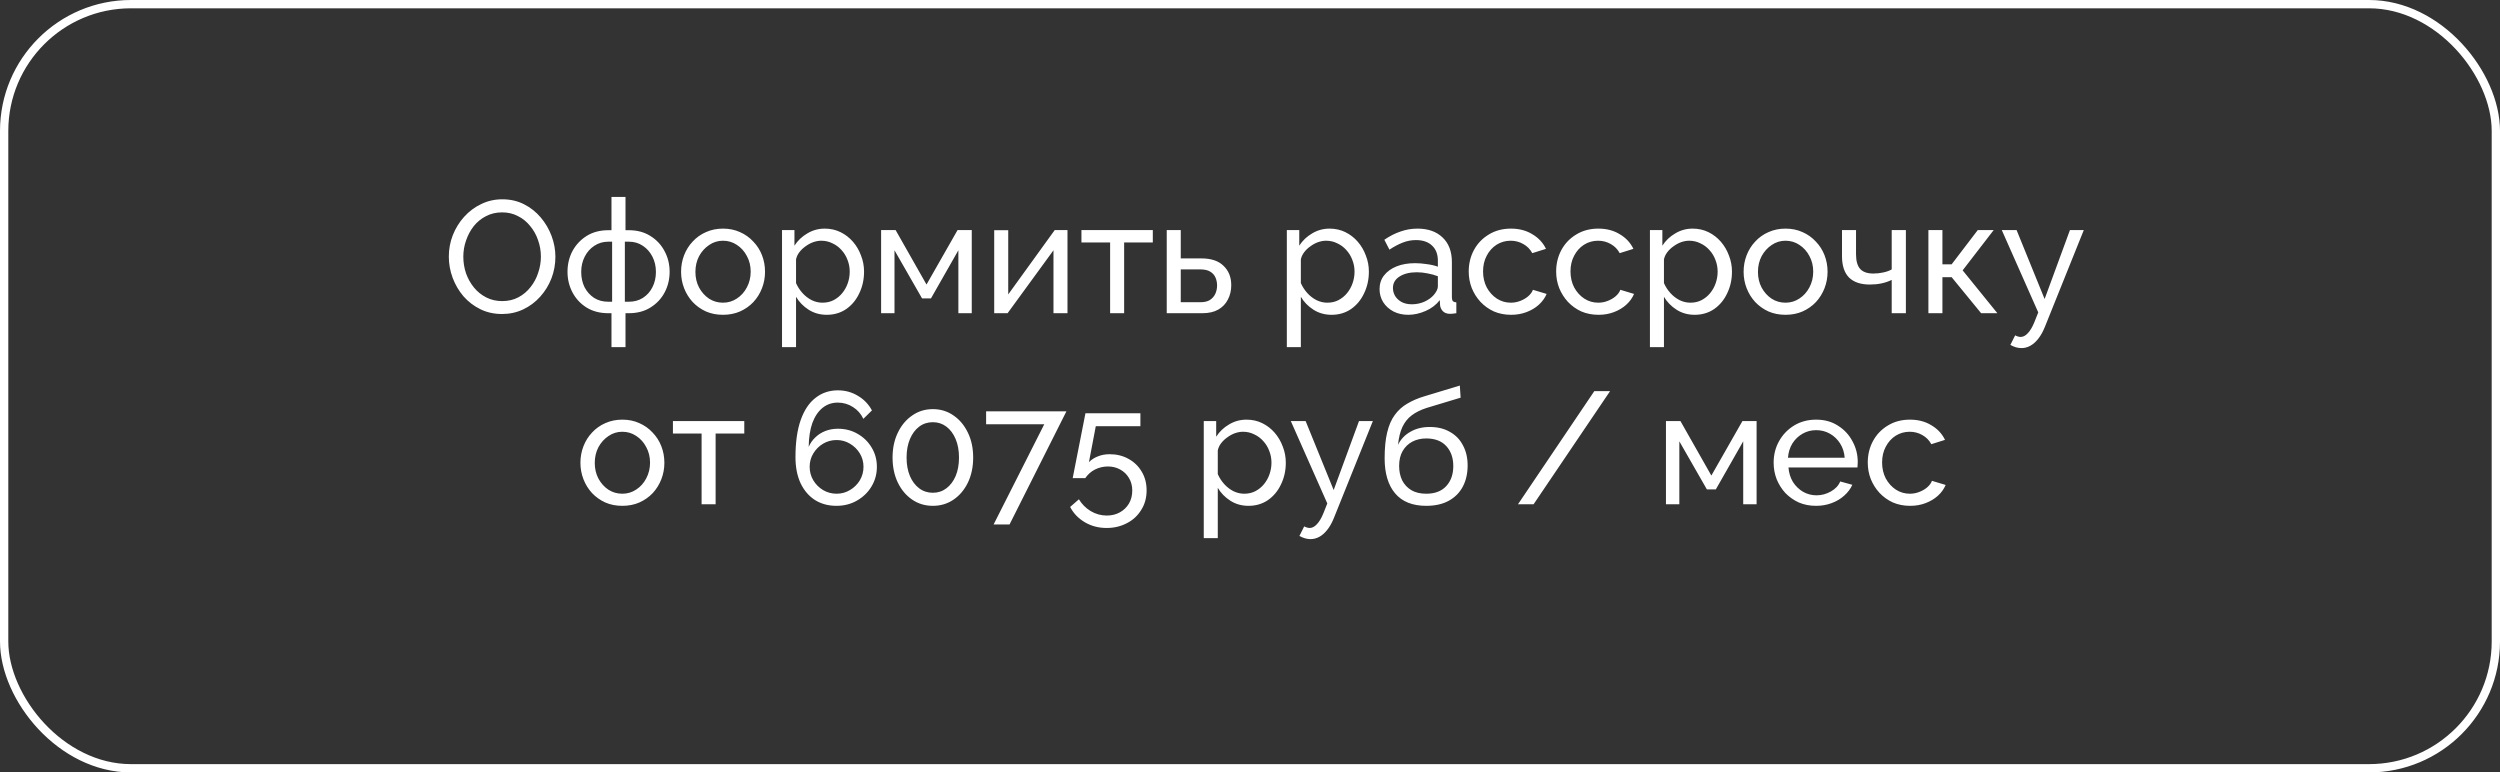
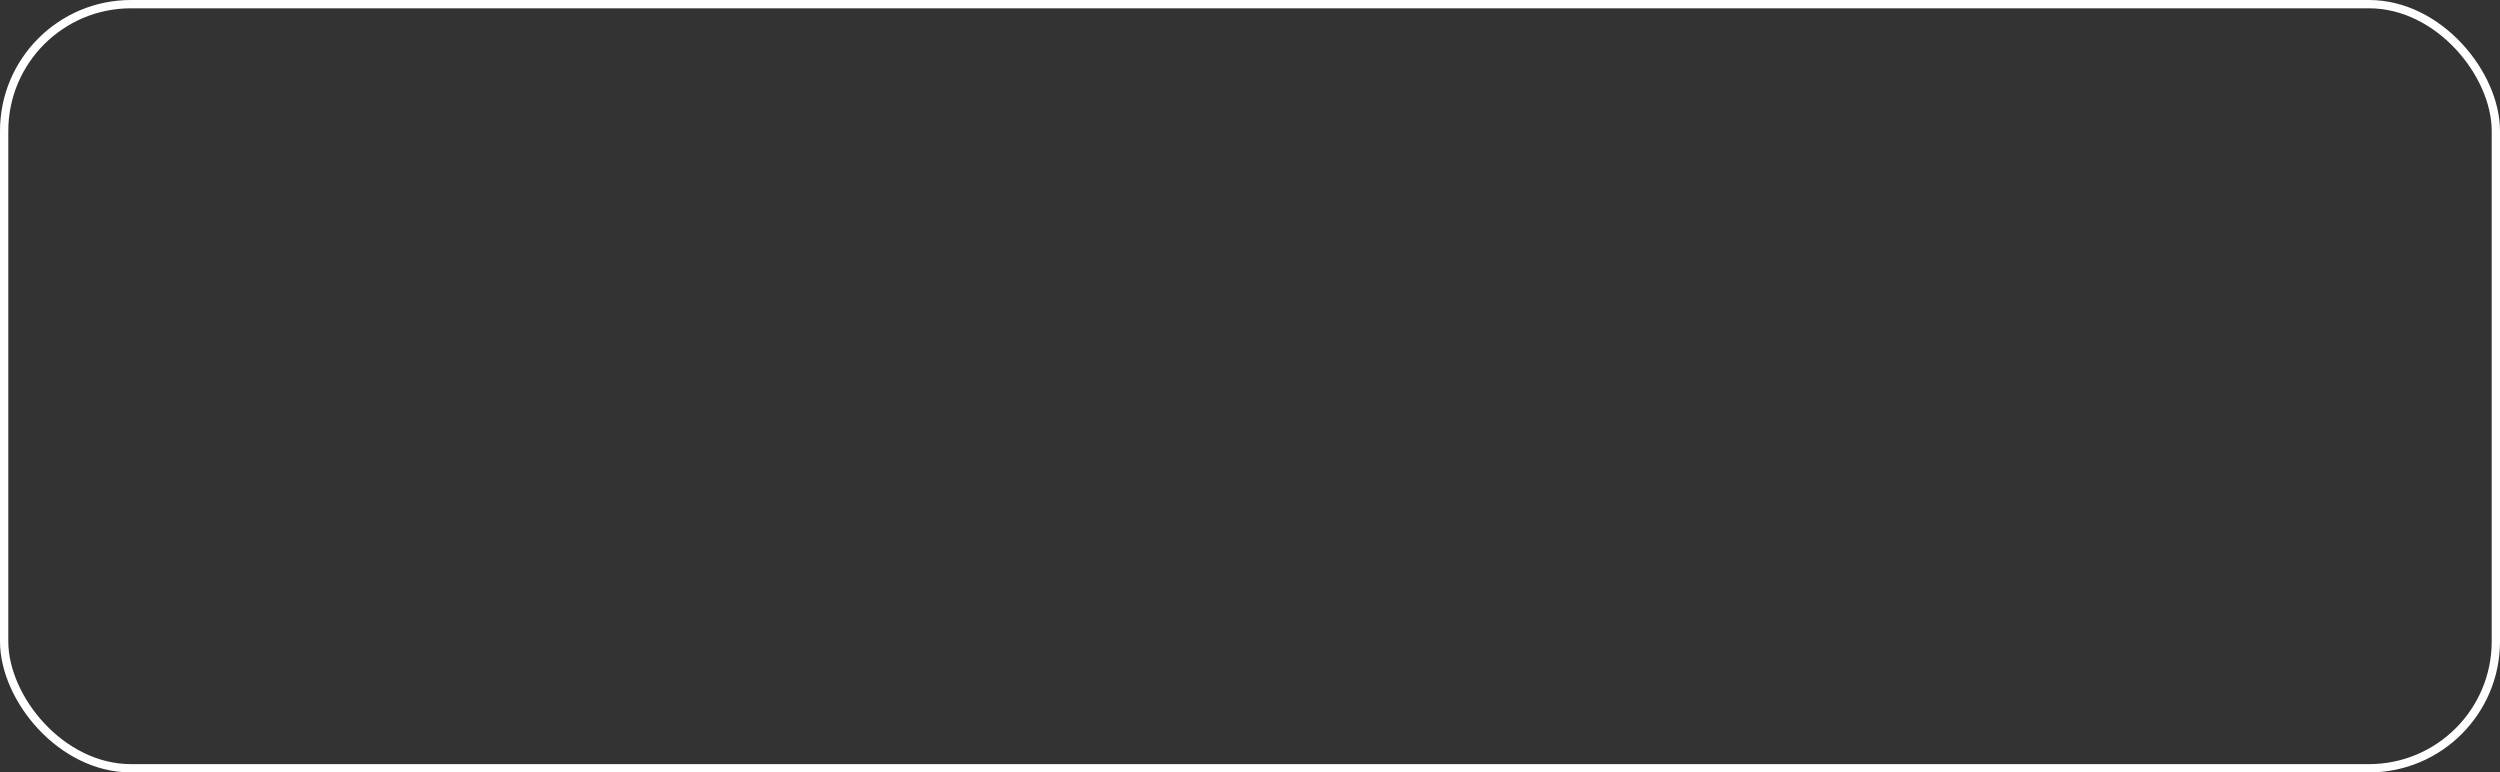
<svg xmlns="http://www.w3.org/2000/svg" width="301" height="93" viewBox="0 0 301 93" fill="none">
  <rect x="0" y="0" width="301" height="93" fill="#333333" stroke="none" />
  <rect x="0.5" y="0.5" width="300" height="92" rx="15.268" stroke="white" />
-   <path d="M60.445 37.806C59.486 37.806 58.616 37.614 57.836 37.23C57.056 36.847 56.378 36.329 55.803 35.677C55.24 35.012 54.806 34.27 54.499 33.452C54.192 32.621 54.038 31.771 54.038 30.901C54.038 29.993 54.198 29.13 54.518 28.312C54.85 27.481 55.304 26.745 55.88 26.106C56.468 25.454 57.152 24.942 57.932 24.572C58.712 24.188 59.562 23.996 60.483 23.996C61.442 23.996 62.311 24.195 63.091 24.591C63.871 24.987 64.543 25.518 65.105 26.183C65.668 26.848 66.103 27.589 66.409 28.408C66.716 29.226 66.87 30.064 66.87 30.92C66.87 31.828 66.71 32.698 66.39 33.529C66.071 34.347 65.617 35.082 65.029 35.734C64.453 36.374 63.776 36.879 62.995 37.25C62.215 37.62 61.365 37.806 60.445 37.806ZM55.784 30.901C55.784 31.591 55.892 32.263 56.11 32.915C56.34 33.554 56.66 34.123 57.069 34.622C57.478 35.121 57.97 35.517 58.546 35.811C59.121 36.105 59.761 36.252 60.464 36.252C61.193 36.252 61.845 36.099 62.42 35.792C62.995 35.485 63.481 35.076 63.878 34.564C64.287 34.053 64.594 33.478 64.798 32.838C65.016 32.199 65.124 31.553 65.124 30.901C65.124 30.211 65.009 29.546 64.779 28.906C64.562 28.267 64.242 27.698 63.82 27.199C63.411 26.688 62.919 26.291 62.343 26.01C61.781 25.716 61.154 25.569 60.464 25.569C59.735 25.569 59.083 25.723 58.507 26.029C57.932 26.323 57.44 26.726 57.031 27.238C56.634 27.749 56.327 28.325 56.11 28.964C55.892 29.59 55.784 30.236 55.784 30.901ZM73.622 41.795V37.71H73.239C72.228 37.71 71.353 37.48 70.611 37.02C69.882 36.559 69.319 35.952 68.923 35.197C68.527 34.443 68.328 33.618 68.328 32.723C68.328 31.815 68.527 30.984 68.923 30.23C69.332 29.475 69.901 28.868 70.63 28.408C71.372 27.947 72.241 27.717 73.239 27.717H73.622V23.709H75.31V27.717H75.713C76.71 27.717 77.573 27.947 78.302 28.408C79.044 28.868 79.613 29.475 80.009 30.23C80.418 30.984 80.623 31.815 80.623 32.723C80.623 33.618 80.425 34.443 80.028 35.197C79.632 35.952 79.063 36.559 78.321 37.02C77.592 37.48 76.723 37.71 75.713 37.71H75.31V41.795H73.622ZM73.239 36.329H73.699V29.098H73.239C72.612 29.098 72.049 29.264 71.551 29.597C71.065 29.916 70.681 30.351 70.4 30.901C70.119 31.451 69.978 32.065 69.978 32.742C69.978 33.42 70.112 34.034 70.381 34.584C70.662 35.121 71.046 35.549 71.531 35.869C72.017 36.176 72.586 36.329 73.239 36.329ZM75.233 36.329H75.713C76.352 36.329 76.915 36.176 77.401 35.869C77.899 35.549 78.283 35.121 78.551 34.584C78.833 34.034 78.973 33.42 78.973 32.742C78.973 32.065 78.833 31.451 78.551 30.901C78.27 30.351 77.886 29.916 77.401 29.597C76.915 29.264 76.352 29.098 75.713 29.098H75.233V36.329ZM87.046 37.902C86.292 37.902 85.608 37.767 84.994 37.499C84.38 37.218 83.849 36.84 83.402 36.367C82.954 35.882 82.609 35.325 82.366 34.699C82.123 34.072 82.002 33.414 82.002 32.723C82.002 32.02 82.123 31.355 82.366 30.728C82.609 30.102 82.954 29.552 83.402 29.079C83.849 28.593 84.38 28.216 84.994 27.947C85.62 27.666 86.304 27.525 87.046 27.525C87.8 27.525 88.484 27.666 89.098 27.947C89.712 28.216 90.243 28.593 90.69 29.079C91.151 29.552 91.502 30.102 91.745 30.728C91.988 31.355 92.11 32.02 92.11 32.723C92.11 33.414 91.988 34.072 91.745 34.699C91.502 35.325 91.157 35.882 90.709 36.367C90.262 36.84 89.725 37.218 89.098 37.499C88.484 37.767 87.8 37.902 87.046 37.902ZM83.728 32.742C83.728 33.433 83.875 34.059 84.169 34.622C84.476 35.185 84.879 35.632 85.377 35.965C85.876 36.284 86.432 36.444 87.046 36.444C87.66 36.444 88.216 36.278 88.715 35.945C89.226 35.613 89.629 35.165 89.923 34.603C90.23 34.027 90.383 33.395 90.383 32.704C90.383 32.014 90.23 31.387 89.923 30.824C89.629 30.262 89.226 29.814 88.715 29.482C88.216 29.149 87.66 28.983 87.046 28.983C86.432 28.983 85.876 29.156 85.377 29.501C84.879 29.833 84.476 30.281 84.169 30.843C83.875 31.406 83.728 32.039 83.728 32.742ZM99.544 37.902C98.726 37.902 97.997 37.697 97.358 37.288C96.719 36.879 96.213 36.361 95.843 35.734V41.795H94.155V27.698H95.651V29.578C96.047 28.964 96.565 28.472 97.204 28.101C97.844 27.717 98.541 27.525 99.295 27.525C99.986 27.525 100.618 27.666 101.194 27.947C101.769 28.229 102.268 28.612 102.69 29.098C103.112 29.584 103.438 30.14 103.668 30.767C103.911 31.381 104.032 32.026 104.032 32.704C104.032 33.65 103.841 34.52 103.457 35.312C103.086 36.105 102.562 36.738 101.884 37.211C101.207 37.672 100.427 37.902 99.544 37.902ZM99.026 36.444C99.525 36.444 99.973 36.342 100.369 36.137C100.778 35.92 101.124 35.639 101.405 35.293C101.699 34.935 101.923 34.532 102.076 34.085C102.23 33.637 102.306 33.177 102.306 32.704C102.306 32.205 102.217 31.732 102.038 31.285C101.872 30.837 101.629 30.441 101.309 30.096C101.002 29.75 100.638 29.482 100.216 29.29C99.806 29.085 99.359 28.983 98.873 28.983C98.566 28.983 98.246 29.041 97.914 29.156C97.594 29.271 97.287 29.437 96.993 29.654C96.699 29.859 96.45 30.096 96.245 30.364C96.041 30.633 95.906 30.92 95.843 31.227V34.085C96.034 34.52 96.29 34.916 96.61 35.274C96.93 35.632 97.3 35.92 97.722 36.137C98.144 36.342 98.579 36.444 99.026 36.444ZM106.086 37.71V27.698H107.831L111.552 34.258L115.292 27.698H116.999V37.71H115.388V30.134L112.089 35.926H111.015L107.697 30.134V37.71H106.086ZM119.703 37.71V27.717H121.391V35.447L126.991 27.698H128.525V37.71H126.838V30.134L121.314 37.71H119.703ZM133.658 37.71V29.194H130.206V27.698H138.798V29.194H135.346V37.71H133.658ZM140.475 37.71V27.698H142.163V31.112H144.656C145.832 31.112 146.721 31.413 147.322 32.014C147.936 32.602 148.243 33.375 148.243 34.334C148.243 34.974 148.108 35.549 147.84 36.06C147.584 36.572 147.201 36.975 146.689 37.269C146.178 37.563 145.538 37.71 144.771 37.71H140.475ZM142.163 36.386H144.541C145.014 36.386 145.391 36.297 145.673 36.118C145.967 35.926 146.184 35.677 146.325 35.37C146.465 35.063 146.536 34.731 146.536 34.373C146.536 34.027 146.472 33.708 146.344 33.414C146.216 33.12 146.005 32.883 145.711 32.704C145.417 32.525 145.014 32.435 144.503 32.435H142.163V36.386ZM160.325 37.902C159.506 37.902 158.778 37.697 158.138 37.288C157.499 36.879 156.994 36.361 156.623 35.734V41.795H154.935V27.698H156.431V29.578C156.828 28.964 157.345 28.472 157.985 28.101C158.624 27.717 159.321 27.525 160.075 27.525C160.766 27.525 161.399 27.666 161.974 27.947C162.55 28.229 163.048 28.612 163.47 29.098C163.892 29.584 164.218 30.14 164.448 30.767C164.691 31.381 164.813 32.026 164.813 32.704C164.813 33.65 164.621 34.52 164.237 35.312C163.867 36.105 163.342 36.738 162.665 37.211C161.987 37.672 161.207 37.902 160.325 37.902ZM159.807 36.444C160.306 36.444 160.753 36.342 161.149 36.137C161.559 35.92 161.904 35.639 162.185 35.293C162.479 34.935 162.703 34.532 162.856 34.085C163.01 33.637 163.087 33.177 163.087 32.704C163.087 32.205 162.997 31.732 162.818 31.285C162.652 30.837 162.409 30.441 162.089 30.096C161.782 29.75 161.418 29.482 160.996 29.29C160.587 29.085 160.139 28.983 159.653 28.983C159.347 28.983 159.027 29.041 158.694 29.156C158.375 29.271 158.068 29.437 157.774 29.654C157.48 29.859 157.23 30.096 157.026 30.364C156.821 30.633 156.687 30.92 156.623 31.227V34.085C156.815 34.52 157.071 34.916 157.39 35.274C157.71 35.632 158.081 35.92 158.503 36.137C158.925 36.342 159.359 36.444 159.807 36.444ZM166.099 34.814C166.099 34.174 166.278 33.625 166.636 33.164C167.007 32.691 167.512 32.327 168.151 32.071C168.79 31.815 169.532 31.687 170.376 31.687C170.823 31.687 171.297 31.726 171.795 31.802C172.294 31.866 172.735 31.969 173.119 32.109V31.381C173.119 30.613 172.889 30.012 172.428 29.578C171.968 29.13 171.316 28.906 170.472 28.906C169.922 28.906 169.391 29.009 168.88 29.213C168.381 29.405 167.851 29.686 167.288 30.057L166.674 28.868C167.326 28.42 167.978 28.088 168.631 27.871C169.283 27.64 169.96 27.525 170.664 27.525C171.942 27.525 172.952 27.883 173.694 28.599C174.436 29.303 174.807 30.287 174.807 31.553V35.792C174.807 35.996 174.845 36.15 174.922 36.252C175.011 36.342 175.152 36.393 175.344 36.406V37.71C175.177 37.736 175.03 37.755 174.902 37.767C174.787 37.78 174.691 37.787 174.615 37.787C174.218 37.787 173.918 37.678 173.713 37.461C173.521 37.243 173.413 37.013 173.387 36.77L173.349 36.137C172.914 36.7 172.345 37.135 171.642 37.441C170.939 37.748 170.242 37.902 169.551 37.902C168.886 37.902 168.292 37.767 167.767 37.499C167.243 37.218 166.834 36.847 166.54 36.386C166.246 35.913 166.099 35.389 166.099 34.814ZM172.62 35.523C172.773 35.344 172.895 35.165 172.984 34.986C173.074 34.795 173.119 34.635 173.119 34.507V33.26C172.722 33.107 172.307 32.992 171.872 32.915C171.437 32.825 171.009 32.781 170.587 32.781C169.73 32.781 169.033 32.953 168.496 33.299C167.972 33.631 167.71 34.091 167.71 34.679C167.71 34.999 167.793 35.312 167.959 35.619C168.138 35.913 168.394 36.156 168.726 36.348C169.072 36.54 169.494 36.636 169.992 36.636C170.517 36.636 171.015 36.534 171.488 36.329C171.961 36.112 172.339 35.843 172.62 35.523ZM181.936 37.902C181.182 37.902 180.491 37.767 179.865 37.499C179.251 37.218 178.714 36.834 178.253 36.348C177.806 35.862 177.454 35.306 177.198 34.679C176.956 34.053 176.834 33.388 176.834 32.685C176.834 31.739 177.045 30.875 177.467 30.096C177.889 29.316 178.484 28.695 179.251 28.235C180.018 27.762 180.907 27.525 181.917 27.525C182.901 27.525 183.758 27.749 184.487 28.197C185.229 28.631 185.778 29.22 186.136 29.961L184.487 30.479C184.231 30.006 183.873 29.642 183.413 29.386C182.952 29.117 182.441 28.983 181.878 28.983C181.265 28.983 180.702 29.143 180.191 29.463C179.692 29.782 179.295 30.223 179.001 30.786C178.707 31.336 178.56 31.969 178.56 32.685C178.56 33.388 178.707 34.027 179.001 34.603C179.308 35.165 179.711 35.613 180.21 35.945C180.721 36.278 181.284 36.444 181.898 36.444C182.294 36.444 182.671 36.374 183.029 36.233C183.4 36.092 183.72 35.907 183.988 35.677C184.27 35.434 184.461 35.172 184.564 34.891L186.213 35.389C186.008 35.875 185.695 36.31 185.273 36.693C184.864 37.064 184.372 37.358 183.796 37.576C183.234 37.793 182.614 37.902 181.936 37.902ZM192.462 37.902C191.708 37.902 191.018 37.767 190.391 37.499C189.777 37.218 189.24 36.834 188.78 36.348C188.332 35.862 187.981 35.306 187.725 34.679C187.482 34.053 187.361 33.388 187.361 32.685C187.361 31.739 187.572 30.875 187.994 30.096C188.415 29.316 189.01 28.695 189.777 28.235C190.544 27.762 191.433 27.525 192.443 27.525C193.428 27.525 194.285 27.749 195.013 28.197C195.755 28.631 196.305 29.22 196.663 29.961L195.013 30.479C194.758 30.006 194.4 29.642 193.939 29.386C193.479 29.117 192.968 28.983 192.405 28.983C191.791 28.983 191.229 29.143 190.717 29.463C190.218 29.782 189.822 30.223 189.528 30.786C189.234 31.336 189.087 31.969 189.087 32.685C189.087 33.388 189.234 34.027 189.528 34.603C189.835 35.165 190.238 35.613 190.736 35.945C191.248 36.278 191.81 36.444 192.424 36.444C192.82 36.444 193.198 36.374 193.556 36.233C193.927 36.092 194.246 35.907 194.515 35.677C194.796 35.434 194.988 35.172 195.09 34.891L196.74 35.389C196.535 35.875 196.222 36.31 195.8 36.693C195.391 37.064 194.898 37.358 194.323 37.576C193.76 37.793 193.14 37.902 192.462 37.902ZM204.042 37.902C203.223 37.902 202.494 37.697 201.855 37.288C201.216 36.879 200.711 36.361 200.34 35.734V41.795H198.652V27.698H200.148V29.578C200.544 28.964 201.062 28.472 201.702 28.101C202.341 27.717 203.038 27.525 203.792 27.525C204.483 27.525 205.116 27.666 205.691 27.947C206.267 28.229 206.765 28.612 207.187 29.098C207.609 29.584 207.935 30.14 208.165 30.767C208.408 31.381 208.53 32.026 208.53 32.704C208.53 33.65 208.338 34.52 207.954 35.312C207.584 36.105 207.059 36.738 206.382 37.211C205.704 37.672 204.924 37.902 204.042 37.902ZM203.524 36.444C204.022 36.444 204.47 36.342 204.866 36.137C205.276 35.92 205.621 35.639 205.902 35.293C206.196 34.935 206.42 34.532 206.573 34.085C206.727 33.637 206.804 33.177 206.804 32.704C206.804 32.205 206.714 31.732 206.535 31.285C206.369 30.837 206.126 30.441 205.806 30.096C205.499 29.75 205.135 29.482 204.713 29.29C204.304 29.085 203.856 28.983 203.37 28.983C203.063 28.983 202.744 29.041 202.411 29.156C202.092 29.271 201.785 29.437 201.491 29.654C201.197 29.859 200.947 30.096 200.743 30.364C200.538 30.633 200.404 30.92 200.34 31.227V34.085C200.532 34.52 200.787 34.916 201.107 35.274C201.427 35.632 201.798 35.92 202.22 36.137C202.642 36.342 203.076 36.444 203.524 36.444ZM214.975 37.902C214.221 37.902 213.537 37.767 212.923 37.499C212.309 37.218 211.778 36.84 211.331 36.367C210.883 35.882 210.538 35.325 210.295 34.699C210.052 34.072 209.931 33.414 209.931 32.723C209.931 32.02 210.052 31.355 210.295 30.728C210.538 30.102 210.883 29.552 211.331 29.079C211.778 28.593 212.309 28.216 212.923 27.947C213.549 27.666 214.234 27.525 214.975 27.525C215.73 27.525 216.414 27.666 217.027 27.947C217.641 28.216 218.172 28.593 218.619 29.079C219.08 29.552 219.431 30.102 219.674 30.728C219.917 31.355 220.039 32.02 220.039 32.723C220.039 33.414 219.917 34.072 219.674 34.699C219.431 35.325 219.086 35.882 218.639 36.367C218.191 36.84 217.654 37.218 217.027 37.499C216.414 37.767 215.73 37.902 214.975 37.902ZM211.657 32.742C211.657 33.433 211.804 34.059 212.098 34.622C212.405 35.185 212.808 35.632 213.306 35.965C213.805 36.284 214.361 36.444 214.975 36.444C215.589 36.444 216.145 36.278 216.644 35.945C217.155 35.613 217.558 35.165 217.852 34.603C218.159 34.027 218.312 33.395 218.312 32.704C218.312 32.014 218.159 31.387 217.852 30.824C217.558 30.262 217.155 29.814 216.644 29.482C216.145 29.149 215.589 28.983 214.975 28.983C214.361 28.983 213.805 29.156 213.306 29.501C212.808 29.833 212.405 30.281 212.098 30.843C211.804 31.406 211.657 32.039 211.657 32.742ZM227.761 37.71V33.701C227.365 33.893 226.949 34.034 226.514 34.123C226.092 34.213 225.626 34.258 225.114 34.258C224.027 34.258 223.196 33.976 222.621 33.414C222.058 32.838 221.777 31.982 221.777 30.843V27.698H223.465V30.613C223.465 31.419 223.631 32.007 223.963 32.378C224.296 32.749 224.827 32.934 225.555 32.934C225.965 32.934 226.367 32.889 226.764 32.8C227.173 32.71 227.505 32.589 227.761 32.435V27.698H229.468V37.71H227.761ZM232.179 37.71V27.698H233.867V31.822H234.979L238.125 27.698H240.043L236.303 32.55L240.484 37.71H238.528L234.979 33.375H233.867V37.71H232.179ZM243.391 41.91C243.174 41.91 242.95 41.878 242.72 41.815C242.502 41.751 242.278 41.655 242.048 41.527L242.624 40.376C242.739 40.44 242.847 40.485 242.95 40.51C243.065 40.549 243.174 40.568 243.276 40.568C243.583 40.568 243.87 40.421 244.139 40.127C244.42 39.845 244.682 39.411 244.925 38.822L245.405 37.614L241.013 27.698H242.796L246.172 36.003L249.222 27.698H250.89L246.21 39.34C245.98 39.916 245.718 40.389 245.424 40.76C245.13 41.143 244.81 41.431 244.465 41.623C244.12 41.815 243.762 41.91 243.391 41.91ZM74.927 60.902C74.173 60.902 73.489 60.767 72.875 60.499C72.261 60.218 71.731 59.84 71.283 59.367C70.836 58.882 70.49 58.325 70.248 57.699C70.004 57.072 69.883 56.414 69.883 55.723C69.883 55.02 70.004 54.355 70.248 53.728C70.49 53.102 70.836 52.552 71.283 52.079C71.731 51.593 72.261 51.216 72.875 50.947C73.502 50.666 74.186 50.525 74.927 50.525C75.682 50.525 76.366 50.666 76.98 50.947C77.593 51.216 78.124 51.593 78.572 52.079C79.032 52.552 79.384 53.102 79.626 53.728C79.87 54.355 79.991 55.02 79.991 55.723C79.991 56.414 79.87 57.072 79.626 57.699C79.384 58.325 79.038 58.882 78.591 59.367C78.143 59.84 77.606 60.218 76.98 60.499C76.366 60.767 75.682 60.902 74.927 60.902ZM71.609 55.742C71.609 56.433 71.756 57.059 72.05 57.622C72.357 58.185 72.76 58.632 73.259 58.965C73.757 59.284 74.314 59.444 74.927 59.444C75.541 59.444 76.097 59.278 76.596 58.945C77.108 58.613 77.51 58.165 77.804 57.603C78.111 57.027 78.265 56.395 78.265 55.704C78.265 55.014 78.111 54.387 77.804 53.824C77.51 53.262 77.108 52.814 76.596 52.482C76.097 52.149 75.541 51.983 74.927 51.983C74.314 51.983 73.757 52.156 73.259 52.501C72.76 52.833 72.357 53.281 72.05 53.843C71.756 54.406 71.609 55.039 71.609 55.742ZM84.472 60.71V52.194H81.02V50.698H89.612V52.194H86.16V60.71H84.472ZM105.576 56.203C105.576 57.072 105.359 57.865 104.924 58.581C104.502 59.284 103.92 59.847 103.179 60.269C102.45 60.691 101.625 60.902 100.705 60.902C99.733 60.902 98.876 60.672 98.135 60.211C97.393 59.738 96.811 59.06 96.389 58.178C95.98 57.296 95.775 56.247 95.775 55.033C95.775 53.242 95.986 51.753 96.408 50.564C96.83 49.375 97.425 48.486 98.192 47.898C98.959 47.297 99.854 46.996 100.877 46.996C101.759 46.996 102.559 47.214 103.275 47.648C104.004 48.07 104.573 48.658 104.982 49.413L103.946 50.429C103.665 49.828 103.249 49.355 102.699 49.01C102.149 48.652 101.536 48.473 100.858 48.473C100.168 48.473 99.56 48.684 99.036 49.106C98.512 49.528 98.103 50.135 97.808 50.928C97.527 51.721 97.38 52.68 97.367 53.805C97.559 53.358 97.828 52.974 98.173 52.654C98.518 52.322 98.921 52.066 99.381 51.887C99.854 51.708 100.353 51.619 100.877 51.619C101.759 51.619 102.552 51.823 103.256 52.232C103.972 52.642 104.534 53.191 104.943 53.882C105.365 54.572 105.576 55.346 105.576 56.203ZM100.724 59.444C101.312 59.444 101.849 59.297 102.335 59.003C102.834 58.709 103.23 58.319 103.524 57.833C103.818 57.334 103.965 56.791 103.965 56.203C103.965 55.614 103.818 55.077 103.524 54.592C103.23 54.106 102.834 53.716 102.335 53.422C101.849 53.127 101.312 52.98 100.724 52.98C100.136 52.98 99.592 53.127 99.094 53.422C98.608 53.716 98.218 54.106 97.924 54.592C97.629 55.077 97.482 55.614 97.482 56.203C97.482 56.791 97.629 57.334 97.924 57.833C98.218 58.319 98.608 58.709 99.094 59.003C99.592 59.297 100.136 59.444 100.724 59.444ZM117.17 55.09C117.17 56.215 116.959 57.219 116.537 58.102C116.115 58.971 115.539 59.655 114.81 60.154C114.082 60.652 113.25 60.902 112.317 60.902C111.384 60.902 110.552 60.652 109.824 60.154C109.095 59.655 108.519 58.971 108.097 58.102C107.675 57.219 107.464 56.215 107.464 55.09C107.464 53.965 107.675 52.968 108.097 52.098C108.519 51.216 109.095 50.525 109.824 50.027C110.552 49.515 111.384 49.26 112.317 49.26C113.25 49.26 114.082 49.515 114.81 50.027C115.539 50.525 116.115 51.216 116.537 52.098C116.959 52.968 117.17 53.965 117.17 55.09ZM115.463 55.09C115.463 54.246 115.328 53.505 115.06 52.865C114.791 52.226 114.42 51.727 113.947 51.369C113.474 51.011 112.931 50.832 112.317 50.832C111.69 50.832 111.141 51.011 110.668 51.369C110.194 51.727 109.824 52.226 109.555 52.865C109.287 53.505 109.152 54.246 109.152 55.09C109.152 55.934 109.287 56.676 109.555 57.315C109.824 57.942 110.194 58.434 110.668 58.792C111.141 59.15 111.69 59.329 112.317 59.329C112.931 59.329 113.474 59.15 113.947 58.792C114.42 58.434 114.791 57.942 115.06 57.315C115.328 56.676 115.463 55.934 115.463 55.09ZM125.729 51.082H118.728V49.528H128.395L121.548 63.146H119.63L125.729 51.082ZM133.237 63.568C132.266 63.568 131.39 63.338 130.61 62.877C129.83 62.417 129.242 61.803 128.845 61.036L129.9 60.115C130.258 60.704 130.731 61.177 131.319 61.535C131.92 61.893 132.566 62.072 133.257 62.072C133.845 62.072 134.369 61.944 134.829 61.688C135.29 61.432 135.654 61.081 135.923 60.633C136.191 60.173 136.325 59.649 136.325 59.06C136.325 58.485 136.191 57.98 135.923 57.545C135.667 57.111 135.315 56.772 134.868 56.529C134.433 56.286 133.941 56.164 133.391 56.164C132.841 56.164 132.323 56.286 131.837 56.529C131.364 56.772 130.974 57.117 130.667 57.564H129.152L130.687 49.758H137.304V51.312H131.933L131.108 55.646C131.39 55.352 131.741 55.122 132.163 54.956C132.598 54.777 133.078 54.687 133.602 54.687C134.446 54.687 135.2 54.873 135.865 55.244C136.543 55.614 137.073 56.126 137.457 56.778C137.853 57.43 138.052 58.185 138.052 59.041C138.052 59.936 137.834 60.723 137.4 61.4C136.978 62.091 136.402 62.622 135.673 62.992C134.944 63.376 134.133 63.568 133.237 63.568ZM150.323 60.902C149.504 60.902 148.775 60.697 148.136 60.288C147.497 59.879 146.992 59.361 146.621 58.734V64.795H144.933V50.698H146.429V52.578C146.825 51.964 147.343 51.472 147.983 51.101C148.622 50.717 149.319 50.525 150.073 50.525C150.764 50.525 151.397 50.666 151.972 50.947C152.548 51.229 153.046 51.612 153.468 52.098C153.89 52.584 154.216 53.14 154.446 53.767C154.689 54.381 154.811 55.026 154.811 55.704C154.811 56.65 154.619 57.52 154.235 58.312C153.865 59.105 153.34 59.738 152.663 60.211C151.985 60.672 151.205 60.902 150.323 60.902ZM149.805 59.444C150.303 59.444 150.751 59.342 151.147 59.137C151.557 58.92 151.902 58.639 152.183 58.293C152.477 57.935 152.701 57.532 152.854 57.085C153.008 56.637 153.085 56.177 153.085 55.704C153.085 55.205 152.995 54.732 152.816 54.285C152.65 53.837 152.407 53.441 152.087 53.096C151.78 52.75 151.416 52.482 150.994 52.29C150.585 52.085 150.137 51.983 149.651 51.983C149.344 51.983 149.025 52.041 148.692 52.156C148.373 52.271 148.066 52.437 147.772 52.654C147.478 52.859 147.228 53.096 147.024 53.364C146.819 53.633 146.685 53.92 146.621 54.227V57.085C146.813 57.52 147.068 57.916 147.388 58.274C147.708 58.632 148.079 58.92 148.501 59.137C148.923 59.342 149.357 59.444 149.805 59.444ZM157.793 64.91C157.575 64.91 157.352 64.878 157.121 64.814C156.904 64.751 156.68 64.655 156.45 64.527L157.025 63.376C157.141 63.44 157.249 63.485 157.352 63.51C157.467 63.549 157.575 63.568 157.678 63.568C157.984 63.568 158.272 63.421 158.541 63.127C158.822 62.845 159.084 62.411 159.327 61.822L159.807 60.614L155.414 50.698H157.198L160.574 59.003L163.623 50.698H165.292L160.612 62.34C160.382 62.916 160.12 63.389 159.826 63.76C159.532 64.143 159.212 64.431 158.867 64.623C158.522 64.814 158.163 64.91 157.793 64.91ZM171.716 60.902C170.066 60.902 168.82 60.403 167.976 59.406C167.132 58.408 166.71 57.002 166.71 55.186C166.71 53.946 166.812 52.904 167.017 52.06C167.221 51.203 167.528 50.5 167.937 49.95C168.347 49.387 168.852 48.933 169.453 48.588C170.054 48.23 170.744 47.936 171.524 47.706L175.763 46.421L175.859 47.879L171.735 49.125C171.032 49.355 170.444 49.65 169.97 50.008C169.497 50.365 169.127 50.826 168.858 51.389C168.59 51.951 168.41 52.673 168.321 53.556C168.653 52.878 169.152 52.354 169.817 51.983C170.482 51.599 171.256 51.408 172.138 51.408C173.084 51.408 173.896 51.606 174.574 52.002C175.264 52.386 175.788 52.929 176.146 53.633C176.517 54.323 176.703 55.122 176.703 56.03C176.703 57.002 176.511 57.852 176.127 58.581C175.744 59.31 175.181 59.879 174.439 60.288C173.698 60.697 172.79 60.902 171.716 60.902ZM171.716 59.444C172.752 59.444 173.551 59.144 174.113 58.543C174.689 57.929 174.976 57.117 174.976 56.107C174.976 55.122 174.695 54.323 174.133 53.709C173.57 53.096 172.764 52.789 171.716 52.789C171.102 52.789 170.546 52.916 170.047 53.172C169.561 53.428 169.171 53.805 168.877 54.304C168.596 54.79 168.455 55.391 168.455 56.107C168.455 56.746 168.577 57.322 168.82 57.833C169.075 58.332 169.446 58.728 169.932 59.022C170.418 59.303 171.013 59.444 171.716 59.444ZM193.854 47.092L184.647 60.71H182.768L191.955 47.092H193.854ZM200.581 60.71V50.698H202.326L206.047 57.258L209.787 50.698H211.494V60.71H209.883V53.134L206.584 58.926H205.51L202.192 53.134V60.71H200.581ZM218.648 60.902C217.893 60.902 217.203 60.767 216.576 60.499C215.962 60.218 215.425 59.84 214.965 59.367C214.518 58.882 214.166 58.325 213.91 57.699C213.667 57.072 213.546 56.407 213.546 55.704C213.546 54.758 213.763 53.895 214.198 53.115C214.633 52.335 215.234 51.708 216.001 51.235C216.781 50.762 217.669 50.525 218.667 50.525C219.677 50.525 220.553 50.768 221.295 51.254C222.049 51.727 222.631 52.354 223.04 53.134C223.462 53.901 223.673 54.732 223.673 55.627C223.673 55.755 223.666 55.883 223.654 56.011C223.654 56.126 223.647 56.215 223.634 56.279H215.33C215.381 56.931 215.56 57.513 215.867 58.025C216.186 58.523 216.595 58.92 217.094 59.214C217.593 59.495 218.13 59.636 218.705 59.636C219.319 59.636 219.894 59.482 220.431 59.176C220.981 58.869 221.358 58.466 221.563 57.967L223.021 58.37C222.803 58.856 222.477 59.291 222.043 59.674C221.621 60.058 221.115 60.358 220.527 60.576C219.952 60.793 219.325 60.902 218.648 60.902ZM215.272 55.109H222.1C222.049 54.457 221.864 53.882 221.544 53.383C221.224 52.885 220.815 52.495 220.316 52.213C219.818 51.932 219.268 51.791 218.667 51.791C218.079 51.791 217.535 51.932 217.037 52.213C216.538 52.495 216.129 52.885 215.809 53.383C215.502 53.882 215.323 54.457 215.272 55.109ZM229.98 60.902C229.225 60.902 228.535 60.767 227.908 60.499C227.294 60.218 226.757 59.834 226.297 59.348C225.849 58.862 225.498 58.306 225.242 57.679C224.999 57.053 224.878 56.388 224.878 55.685C224.878 54.739 225.089 53.876 225.511 53.096C225.933 52.316 226.527 51.695 227.294 51.235C228.062 50.762 228.95 50.525 229.96 50.525C230.945 50.525 231.802 50.749 232.531 51.197C233.272 51.631 233.822 52.22 234.18 52.961L232.531 53.479C232.275 53.006 231.917 52.642 231.456 52.386C230.996 52.117 230.485 51.983 229.922 51.983C229.308 51.983 228.746 52.143 228.234 52.463C227.736 52.782 227.339 53.223 227.045 53.786C226.751 54.336 226.604 54.969 226.604 55.685C226.604 56.388 226.751 57.027 227.045 57.603C227.352 58.165 227.755 58.613 228.253 58.945C228.765 59.278 229.327 59.444 229.941 59.444C230.338 59.444 230.715 59.374 231.073 59.233C231.444 59.092 231.763 58.907 232.032 58.677C232.313 58.434 232.505 58.172 232.607 57.891L234.257 58.389C234.052 58.875 233.739 59.31 233.317 59.693C232.908 60.064 232.415 60.358 231.84 60.576C231.277 60.793 230.657 60.902 229.98 60.902Z" fill="white" />
</svg>